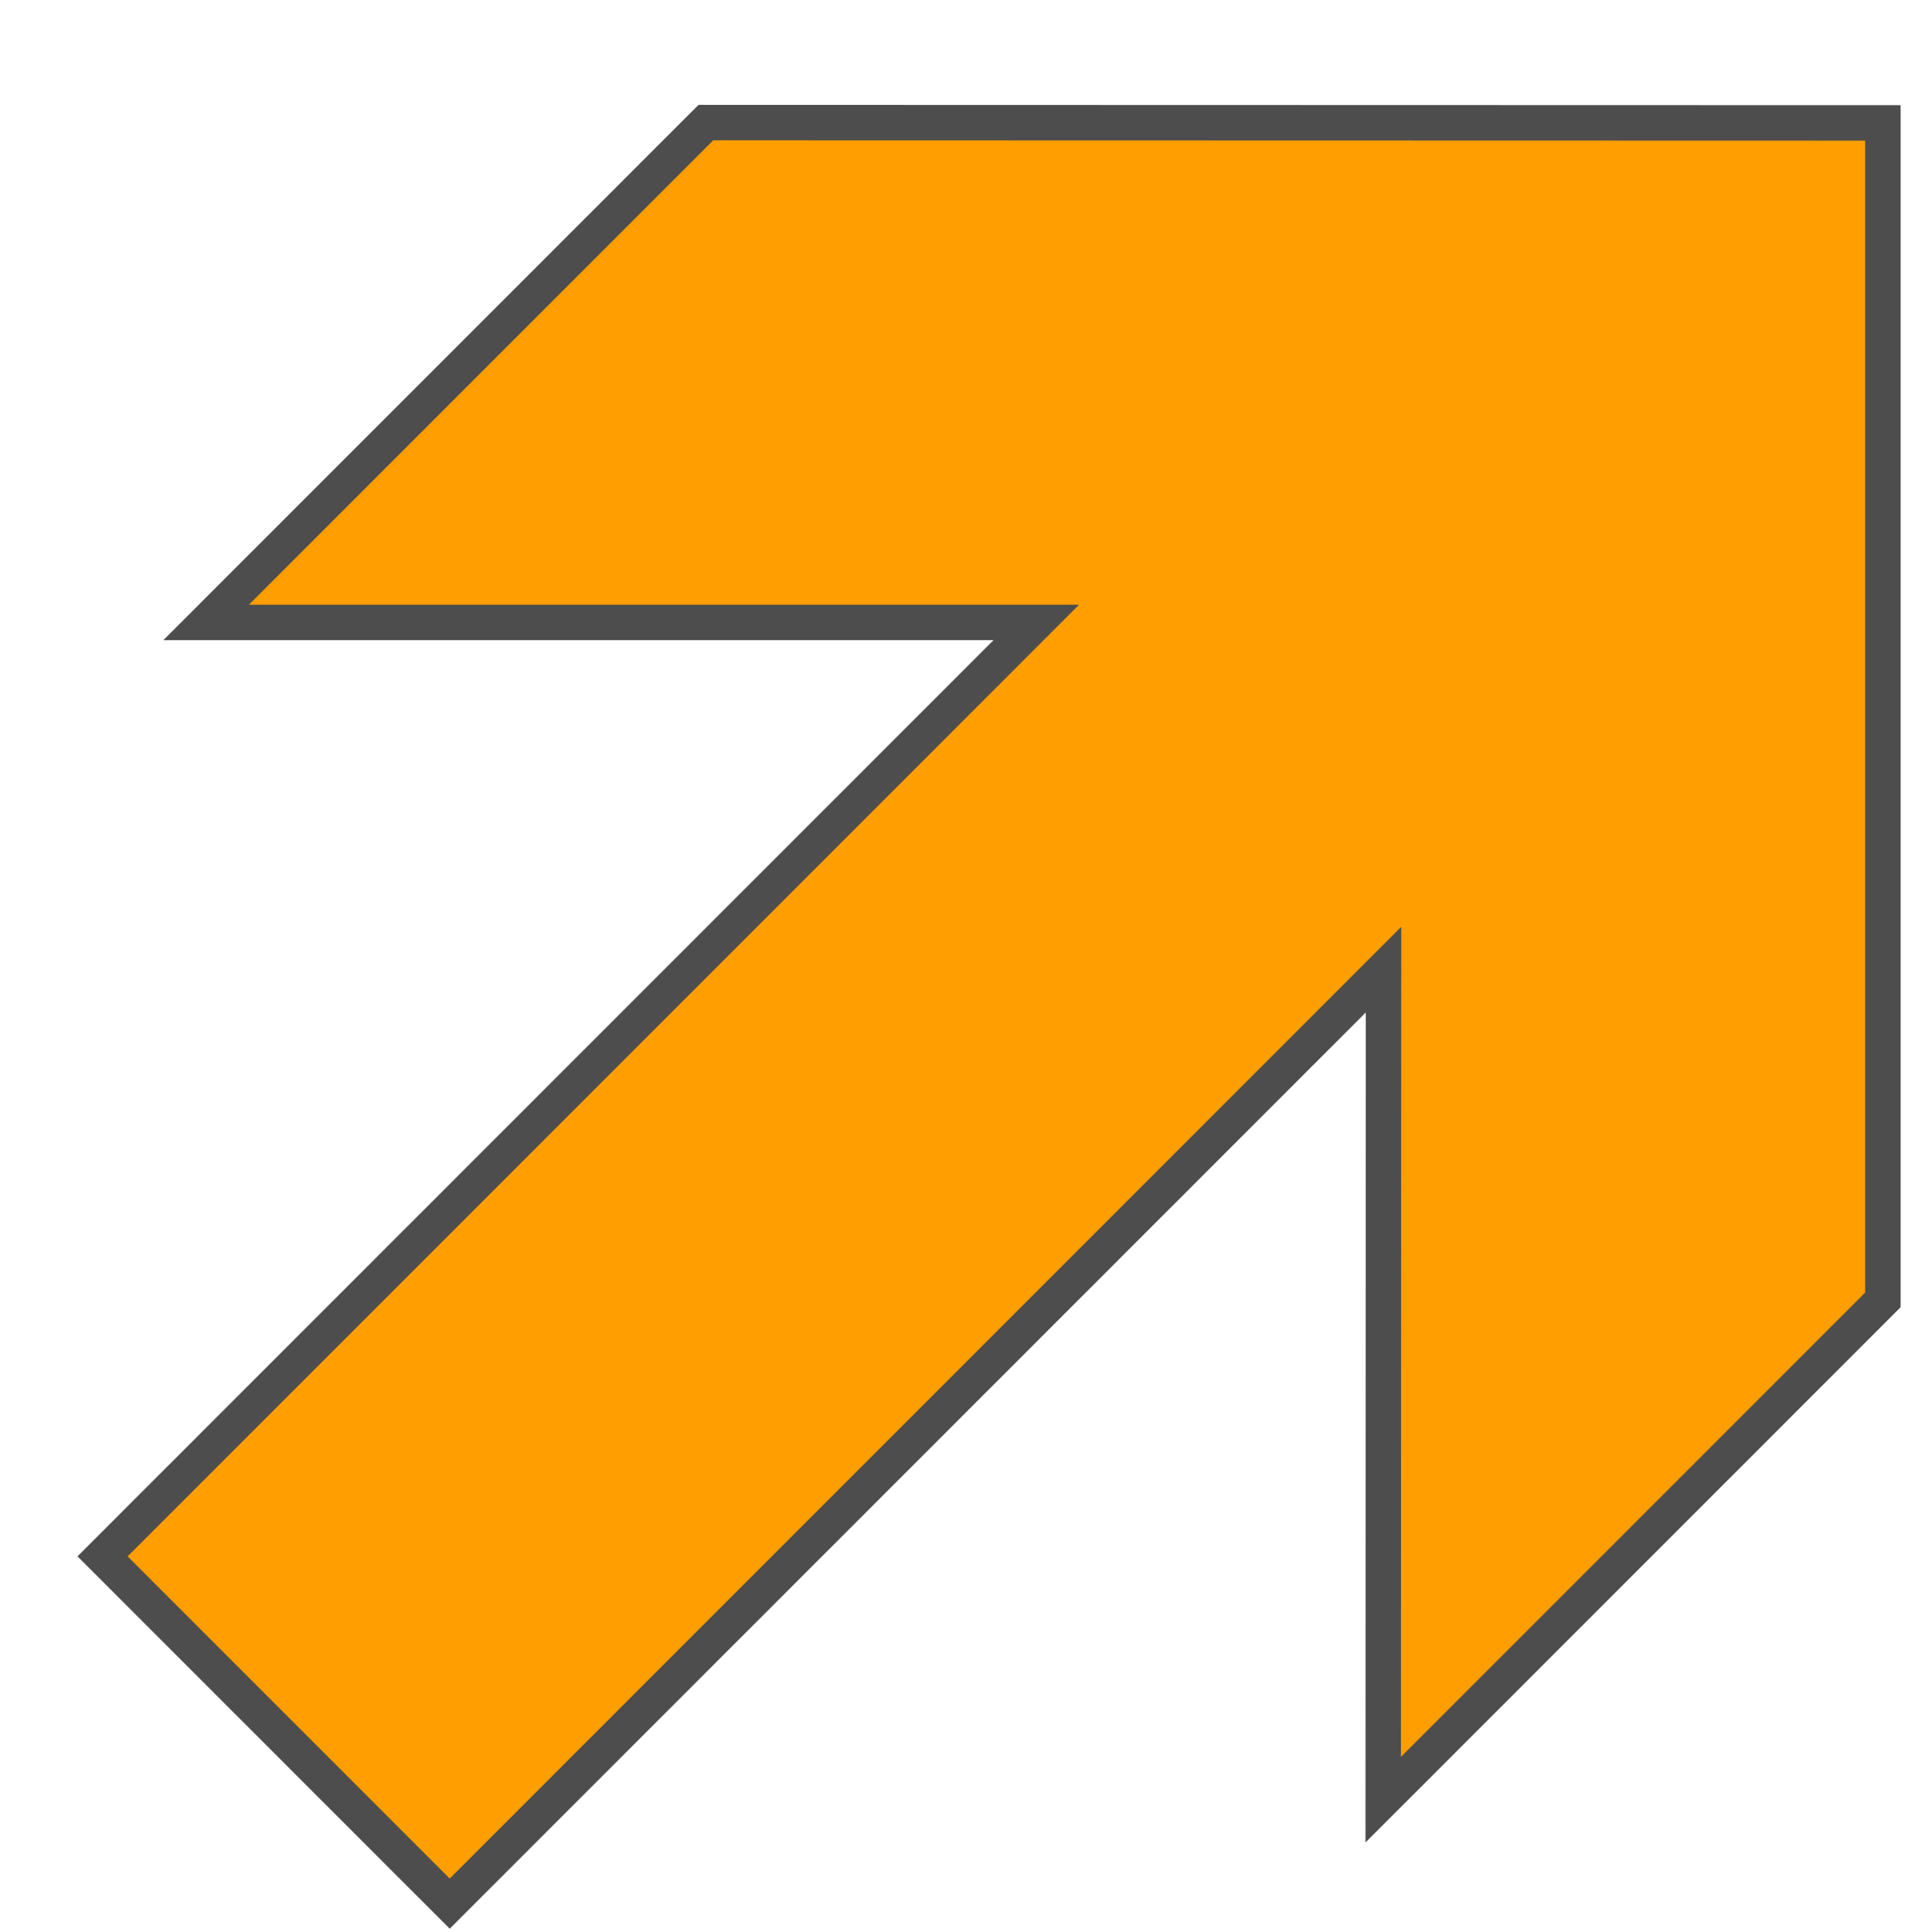
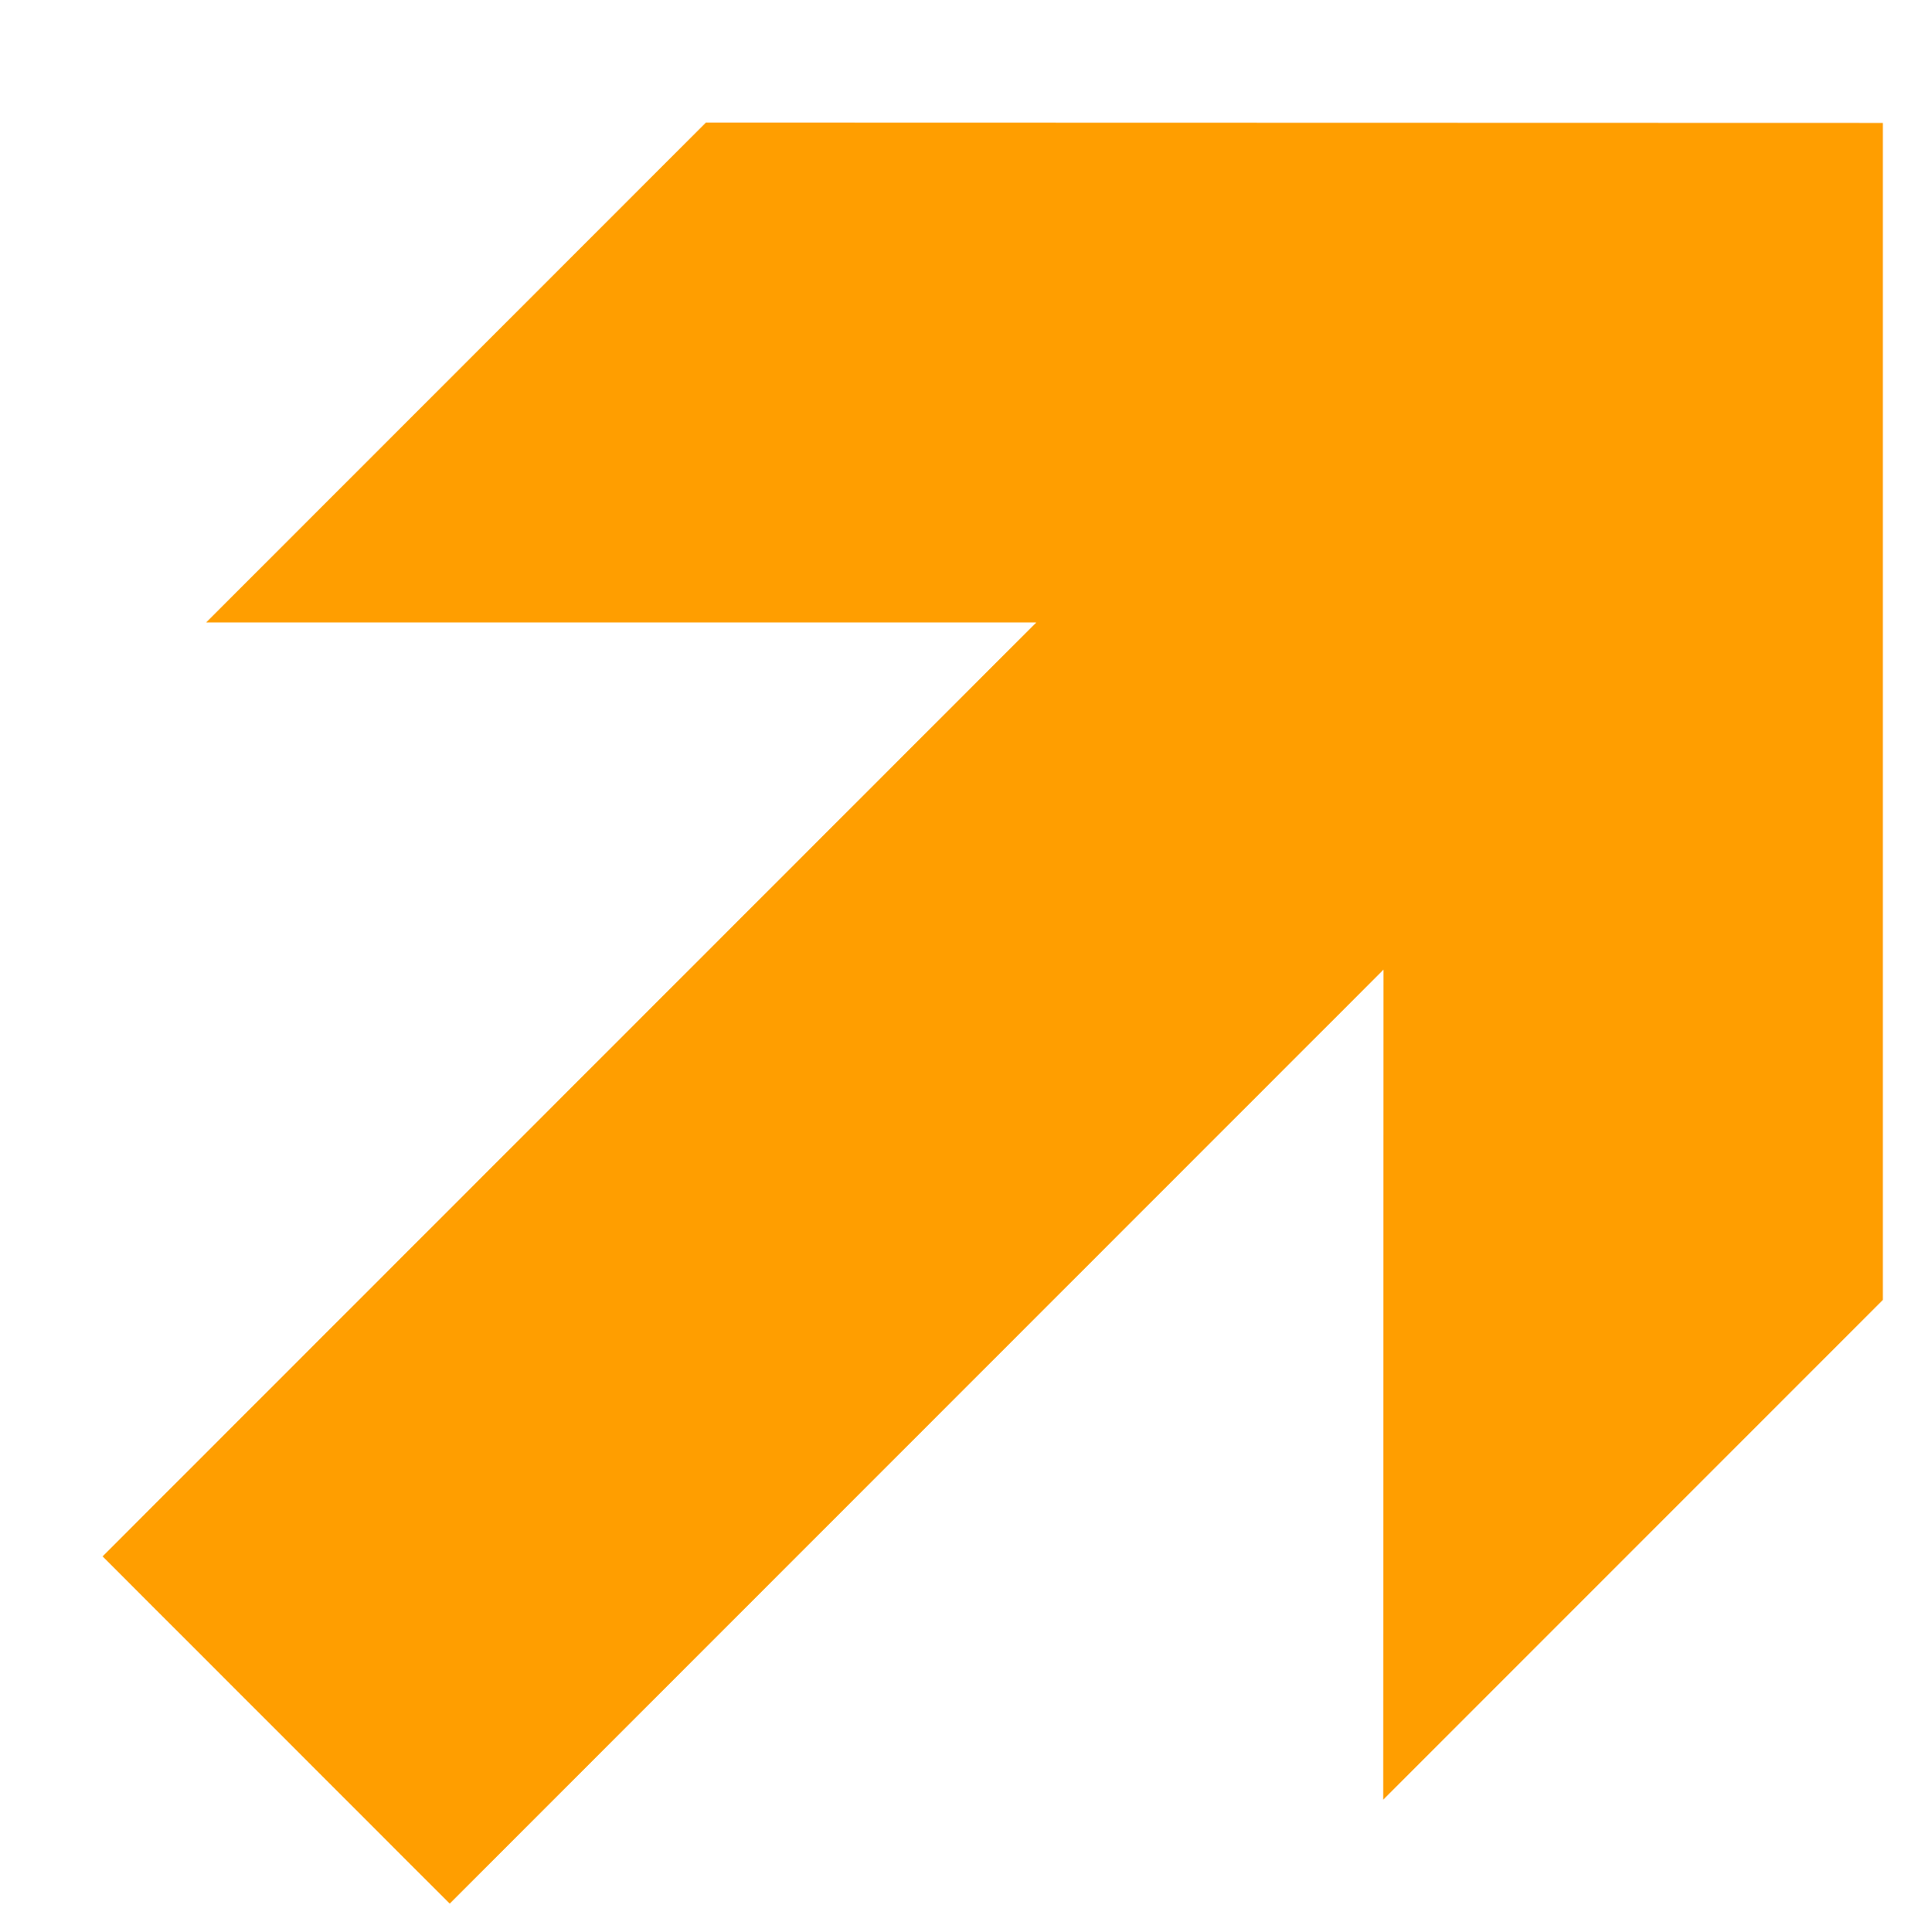
<svg xmlns="http://www.w3.org/2000/svg" width="108" height="109" viewBox="0 0 108 109" fill="none">
  <g filter="url(#filter0_d_2516_7252)">
    <path d="M36.093 1.313L7.898 29.509L54.741 29.509L2.051 82.199L21.64 101.789L74.331 49.098L74.314 95.925L102.509 67.73L102.509 1.33L36.093 1.313Z" fill="#FF9E00" />
-     <path d="M36.093 1.313L7.898 29.509L54.741 29.509L2.051 82.199L21.64 101.789L74.331 49.098L74.314 95.925L102.509 67.73L102.509 1.33L36.093 1.313Z" stroke="#4D4D4D" stroke-width="2" />
  </g>
  <defs>
    <filter id="filter0_d_2516_7252" x="0.637" y="0.312" width="106.609" height="108.495" filterUnits="userSpaceOnUse" color-interpolation-filters="sRGB">
      <feFlood flood-opacity="0" result="BackgroundImageFix" />
      <feColorMatrix in="SourceAlpha" type="matrix" values="0 0 0 0 0 0 0 0 0 0 0 0 0 0 0 0 0 0 127 0" result="hardAlpha" />
      <feOffset dx="3.736" dy="5.604" />
      <feComposite in2="hardAlpha" operator="out" />
      <feColorMatrix type="matrix" values="0 0 0 0 0.302 0 0 0 0 0.302 0 0 0 0 0.302 0 0 0 1 0" />
      <feBlend mode="normal" in2="BackgroundImageFix" result="effect1_dropShadow_2516_7252" />
      <feBlend mode="normal" in="SourceGraphic" in2="effect1_dropShadow_2516_7252" result="shape" />
    </filter>
  </defs>
</svg>